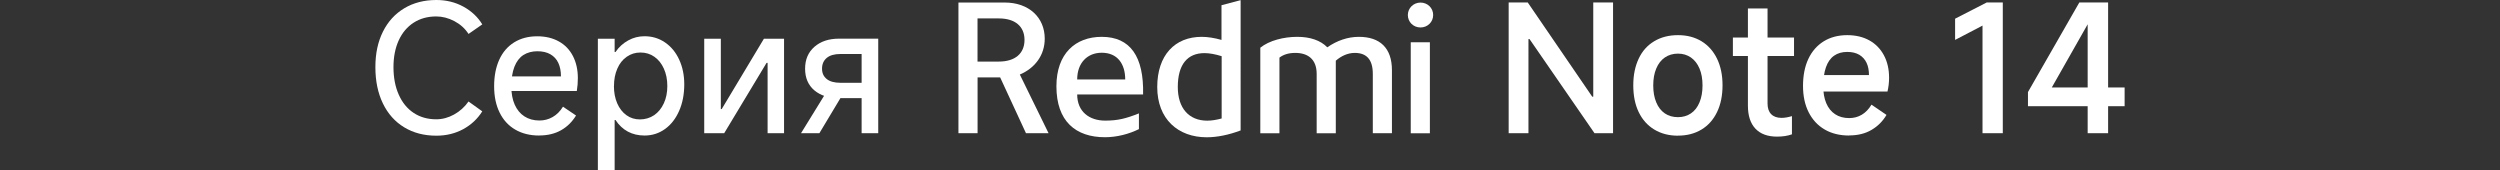
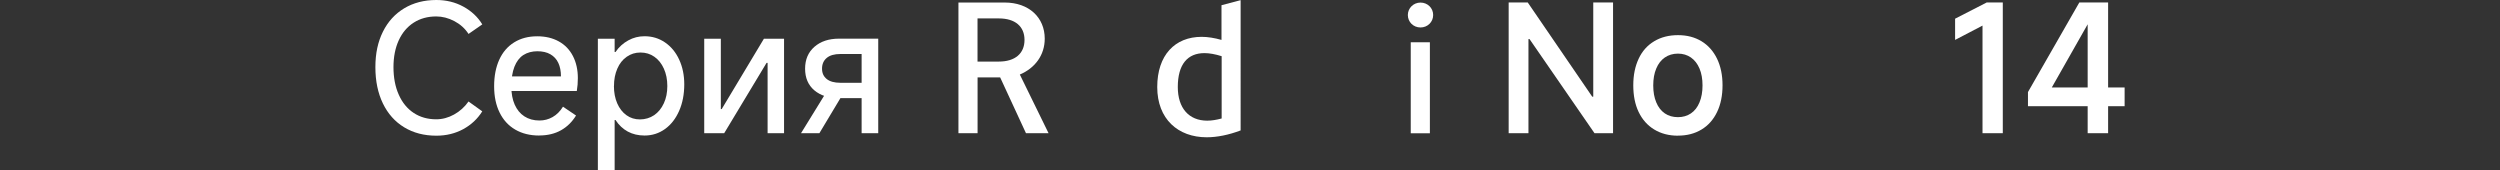
<svg xmlns="http://www.w3.org/2000/svg" id="a" width="456" height="31.03" viewBox="0 0 456 31.03">
  <rect x="0" y="0" width="456" height="31.03" fill="#333333" stroke="none" />
  <path d="m275.18,24.3V.45h3.48l11.76,17.18h.19V.45h3.61v23.85h-3.38l-11.86-17.18h-.19v17.18h-3.61Z" style="fill:#fff;" />
  <path d="m306.06,24.75c-1.65,0-3.1-.38-4.33-1.13-1.24-.75-2.18-1.82-2.84-3.19-.66-1.37-.98-3-.98-4.87s.33-3.46.98-4.85c.65-1.39,1.6-2.45,2.84-3.19,1.23-.74,2.68-1.11,4.33-1.11s3.06.37,4.29,1.11c1.22.74,2.17,1.81,2.84,3.19.67,1.39,1,3,1,4.85s-.33,3.5-1,4.88c-.67,1.39-1.61,2.45-2.84,3.19-1.22.74-2.65,1.11-4.29,1.11Zm0-3.38c.9,0,1.69-.23,2.37-.69.68-.46,1.2-1.13,1.56-2.01.37-.88.55-1.91.55-3.09s-.18-2.21-.55-3.08c-.37-.87-.89-1.54-1.56-2.01-.68-.47-1.47-.71-2.37-.71s-1.72.24-2.4.71-1.2,1.14-1.56,2.01c-.37.87-.55,1.9-.55,3.08s.18,2.21.55,3.09c.36.88.89,1.55,1.56,2.01.68.46,1.48.69,2.4.69Z" style="fill:#fff;" />
-   <path d="m316.08,10.22v-3.38h11.15v3.38h-11.15Zm8.06,14.7c-1.72,0-3.03-.48-3.95-1.45-.91-.97-1.37-2.36-1.37-4.19V1.55h3.58v17.34c0,.84.22,1.48.66,1.93.44.45,1.07.68,1.89.68.58,0,1.21-.11,1.9-.32v3.32c-.77.28-1.68.42-2.71.42Z" style="fill:#fff;" />
-   <path d="m337.28,24.72c-1.72,0-3.21-.37-4.46-1.1-1.26-.73-2.23-1.78-2.92-3.14-.69-1.36-1.03-2.97-1.03-4.82s.32-3.53.97-4.91,1.58-2.45,2.8-3.21c1.22-.75,2.65-1.13,4.29-1.13,1.55,0,2.89.32,4.03.95,1.14.63,2.03,1.54,2.66,2.71s.95,2.54.95,4.11c0,.86-.1,1.7-.29,2.51h-12.99l.1-3h9.51c0-.86-.14-1.6-.43-2.22-.29-.62-.73-1.11-1.32-1.47-.59-.35-1.33-.53-2.21-.53-.95,0-1.75.23-2.4.69-.66.46-1.15,1.16-1.48,2.09-.33.94-.5,2.09-.5,3.46,0,1.2.18,2.24.55,3.11.37.87.9,1.54,1.61,2.01.71.47,1.57.71,2.58.71.84,0,1.6-.2,2.29-.61.69-.41,1.28-1.02,1.77-1.84l2.74,1.87c-.67,1.14-1.57,2.05-2.71,2.72-1.14.68-2.5,1.02-4.09,1.02Z" style="fill:#fff;" />
  <path d="m361.61,24.3V4.67l-5,2.61v-3.87l5.77-2.96h2.93v23.85h-3.71Z" style="fill:#fff;" />
  <path d="m384.53,24.3h-3.74V2.67h1l-7.54,13.28h13.28v3.42h-17.63v-2.58L379.27.45h5.25v23.85Z" style="fill:#fff;" />
  <path d="m87.97,20.3c-.86,1.38-2.02,2.46-3.48,3.26-1.46.79-3.09,1.19-4.9,1.19-2.23,0-4.19-.51-5.87-1.53s-2.97-2.47-3.88-4.35-1.37-4.09-1.37-6.62.46-4.62,1.37-6.46,2.21-3.26,3.88-4.27C75.4.51,77.36,0,79.59,0c1.8,0,3.45.4,4.93,1.21,1.48.81,2.63,1.89,3.45,3.24l-2.51,1.74c-.64-.99-1.51-1.77-2.59-2.34-1.09-.57-2.19-.85-3.3-.85-1.57,0-2.94.38-4.11,1.13-1.17.75-2.08,1.82-2.72,3.21-.64,1.39-.97,3.02-.97,4.91s.32,3.59.97,5.03c.64,1.44,1.55,2.55,2.72,3.32,1.17.77,2.54,1.16,4.11,1.16,1.12,0,2.2-.29,3.25-.87,1.05-.58,1.93-1.37,2.64-2.38l2.51,1.8Z" style="fill:#fff;" />
  <path d="m98.35,24.72c-1.68,0-3.13-.36-4.37-1.08-1.24-.72-2.19-1.76-2.85-3.11-.67-1.35-1-2.95-1-4.8s.31-3.46.93-4.83c.62-1.37,1.53-2.43,2.72-3.17s2.59-1.11,4.21-1.11c1.5,0,2.81.31,3.93.93,1.12.62,1.98,1.51,2.58,2.67.6,1.16.9,2.5.9,4.03,0,.79-.06,1.58-.19,2.35h-12.76l.1-2.67h9.77c0-.95-.16-1.76-.48-2.45-.32-.69-.81-1.21-1.45-1.58-.64-.37-1.44-.55-2.38-.55s-1.84.23-2.55.69c-.71.46-1.25,1.18-1.63,2.14-.38.97-.56,2.17-.56,3.61,0,1.27.2,2.36.61,3.29.41.92.99,1.64,1.76,2.14s1.68.76,2.76.76c.86,0,1.66-.21,2.4-.63.74-.42,1.37-1.05,1.89-1.89l2.38,1.61c-.71,1.16-1.62,2.06-2.74,2.69-1.12.63-2.44.95-3.96.95Z" style="fill:#fff;" />
  <path d="m109.05,31.03V7.06h3.06v2.42h.16c.62-.9,1.4-1.61,2.32-2.11.92-.51,1.91-.76,2.97-.76,1.4,0,2.64.38,3.74,1.13,1.1.75,1.96,1.79,2.58,3.13s.93,2.84.93,4.51c0,1.8-.31,3.42-.93,4.83-.62,1.42-1.48,2.53-2.58,3.32-1.1.79-2.34,1.19-3.74,1.19-1.14,0-2.15-.24-3.05-.72-.89-.48-1.64-1.19-2.24-2.11h-.16v9.15h-3.06Zm2.93-15.34c0,1.18.2,2.24.6,3.16.4.92.96,1.64,1.68,2.16.72.52,1.54.77,2.47.77s1.83-.26,2.58-.77c.75-.51,1.34-1.23,1.77-2.16.43-.92.64-1.98.64-3.16s-.21-2.24-.63-3.17c-.42-.93-1-1.66-1.74-2.17-.74-.52-1.58-.77-2.53-.77s-1.76.26-2.5.77-1.32,1.24-1.72,2.17c-.41.94-.61,1.99-.61,3.17Z" style="fill:#fff;" />
  <path d="m128.45,24.3V7.06h3.03v12.83h.16l7.7-12.83h3.67v17.24h-3v-12.83h-.19l-7.73,12.83h-3.64Z" style="fill:#fff;" />
  <path d="m154,16.72l-4.54,7.57h-3.35l4.87-7.9,3.03.32Zm-.93,1.19c-1.89,0-3.4-.48-4.53-1.43-1.13-.96-1.69-2.27-1.69-3.95s.57-3.01,1.71-4c1.14-.99,2.63-1.48,4.48-1.48h7.15v17.24h-3.03v-14.44h-3.87c-1.1,0-1.93.24-2.5.72-.57.48-.85,1.13-.85,1.95s.28,1.42.85,1.89c.57.46,1.4.69,2.5.69h4.51v2.8h-4.74Z" style="fill:#fff;" />
  <path d="m259.1,5.01c1.28,0,2.31-.99,2.31-2.27s-1.02-2.27-2.31-2.27-2.31,1.02-2.31,2.27.99,2.27,2.31,2.27" style="fill:#fff;" />
  <rect x="257.32" y="7.71" width="3.49" height="16.6" style="fill:#fff;" />
-   <path d="m250.4,24.31v-10.84c0-2.73-1.25-3.82-3.29-3.82-1.28,0-2.47.56-3.46,1.42v13.24h-3.49v-10.84c0-2.73-1.68-3.82-3.89-3.82-1.22,0-2.17.3-2.9.86v13.8h-3.49v-15.61c1.65-1.32,4.28-1.98,6.75-1.98,2.31,0,4.22.63,5.47,1.91,1.75-1.22,3.72-1.91,5.76-1.91,3.82,0,6.03,2.01,6.03,6.09v11.49h-3.49Z" style="fill:#fff;" />
  <path d="m222.8.96v6.32c-1.28-.36-2.5-.56-3.62-.56-4.87,0-8.1,3.33-8.1,9.16s3.79,9.16,9.02,9.16c1.91,0,4.02-.43,6.19-1.25V.03l-3.49.92Zm.03,20.65c-.96.26-1.84.4-2.63.4-3.36,0-5.37-2.31-5.37-6.13,0-4.15,1.78-6.19,4.87-6.19.92,0,1.98.2,3.13.56v11.36Z" style="fill:#fff;" />
-   <path d="m196.48,17.23h12.02c.16-6.88-2.31-10.51-7.54-10.51-4.81,0-8.27,3.06-8.27,9.02,0,6.39,3.52,9.29,8.86,9.29,2.17,0,4.41-.59,6.19-1.48v-2.87c-2.4.96-3.89,1.32-6.16,1.32-2.86,0-5.1-1.61-5.1-4.78Zm4.48-7.61c2.9,0,4.28,2.08,4.28,4.87h-8.76c0-3,1.84-4.87,4.48-4.87Z" style="fill:#fff;" />
  <path d="m186.01,13.6c2.8-1.19,4.55-3.56,4.55-6.55,0-3.85-2.87-6.59-7.31-6.59h-8.43v23.84h3.49v-10.18h4.12l4.71,10.18h4.12l-5.24-10.7Zm-3.82-2.37h-3.89V3.36h3.89c2.96,0,4.68,1.45,4.68,3.92s-1.71,3.95-4.68,3.95Z" style="fill:#fff;" />
</svg>